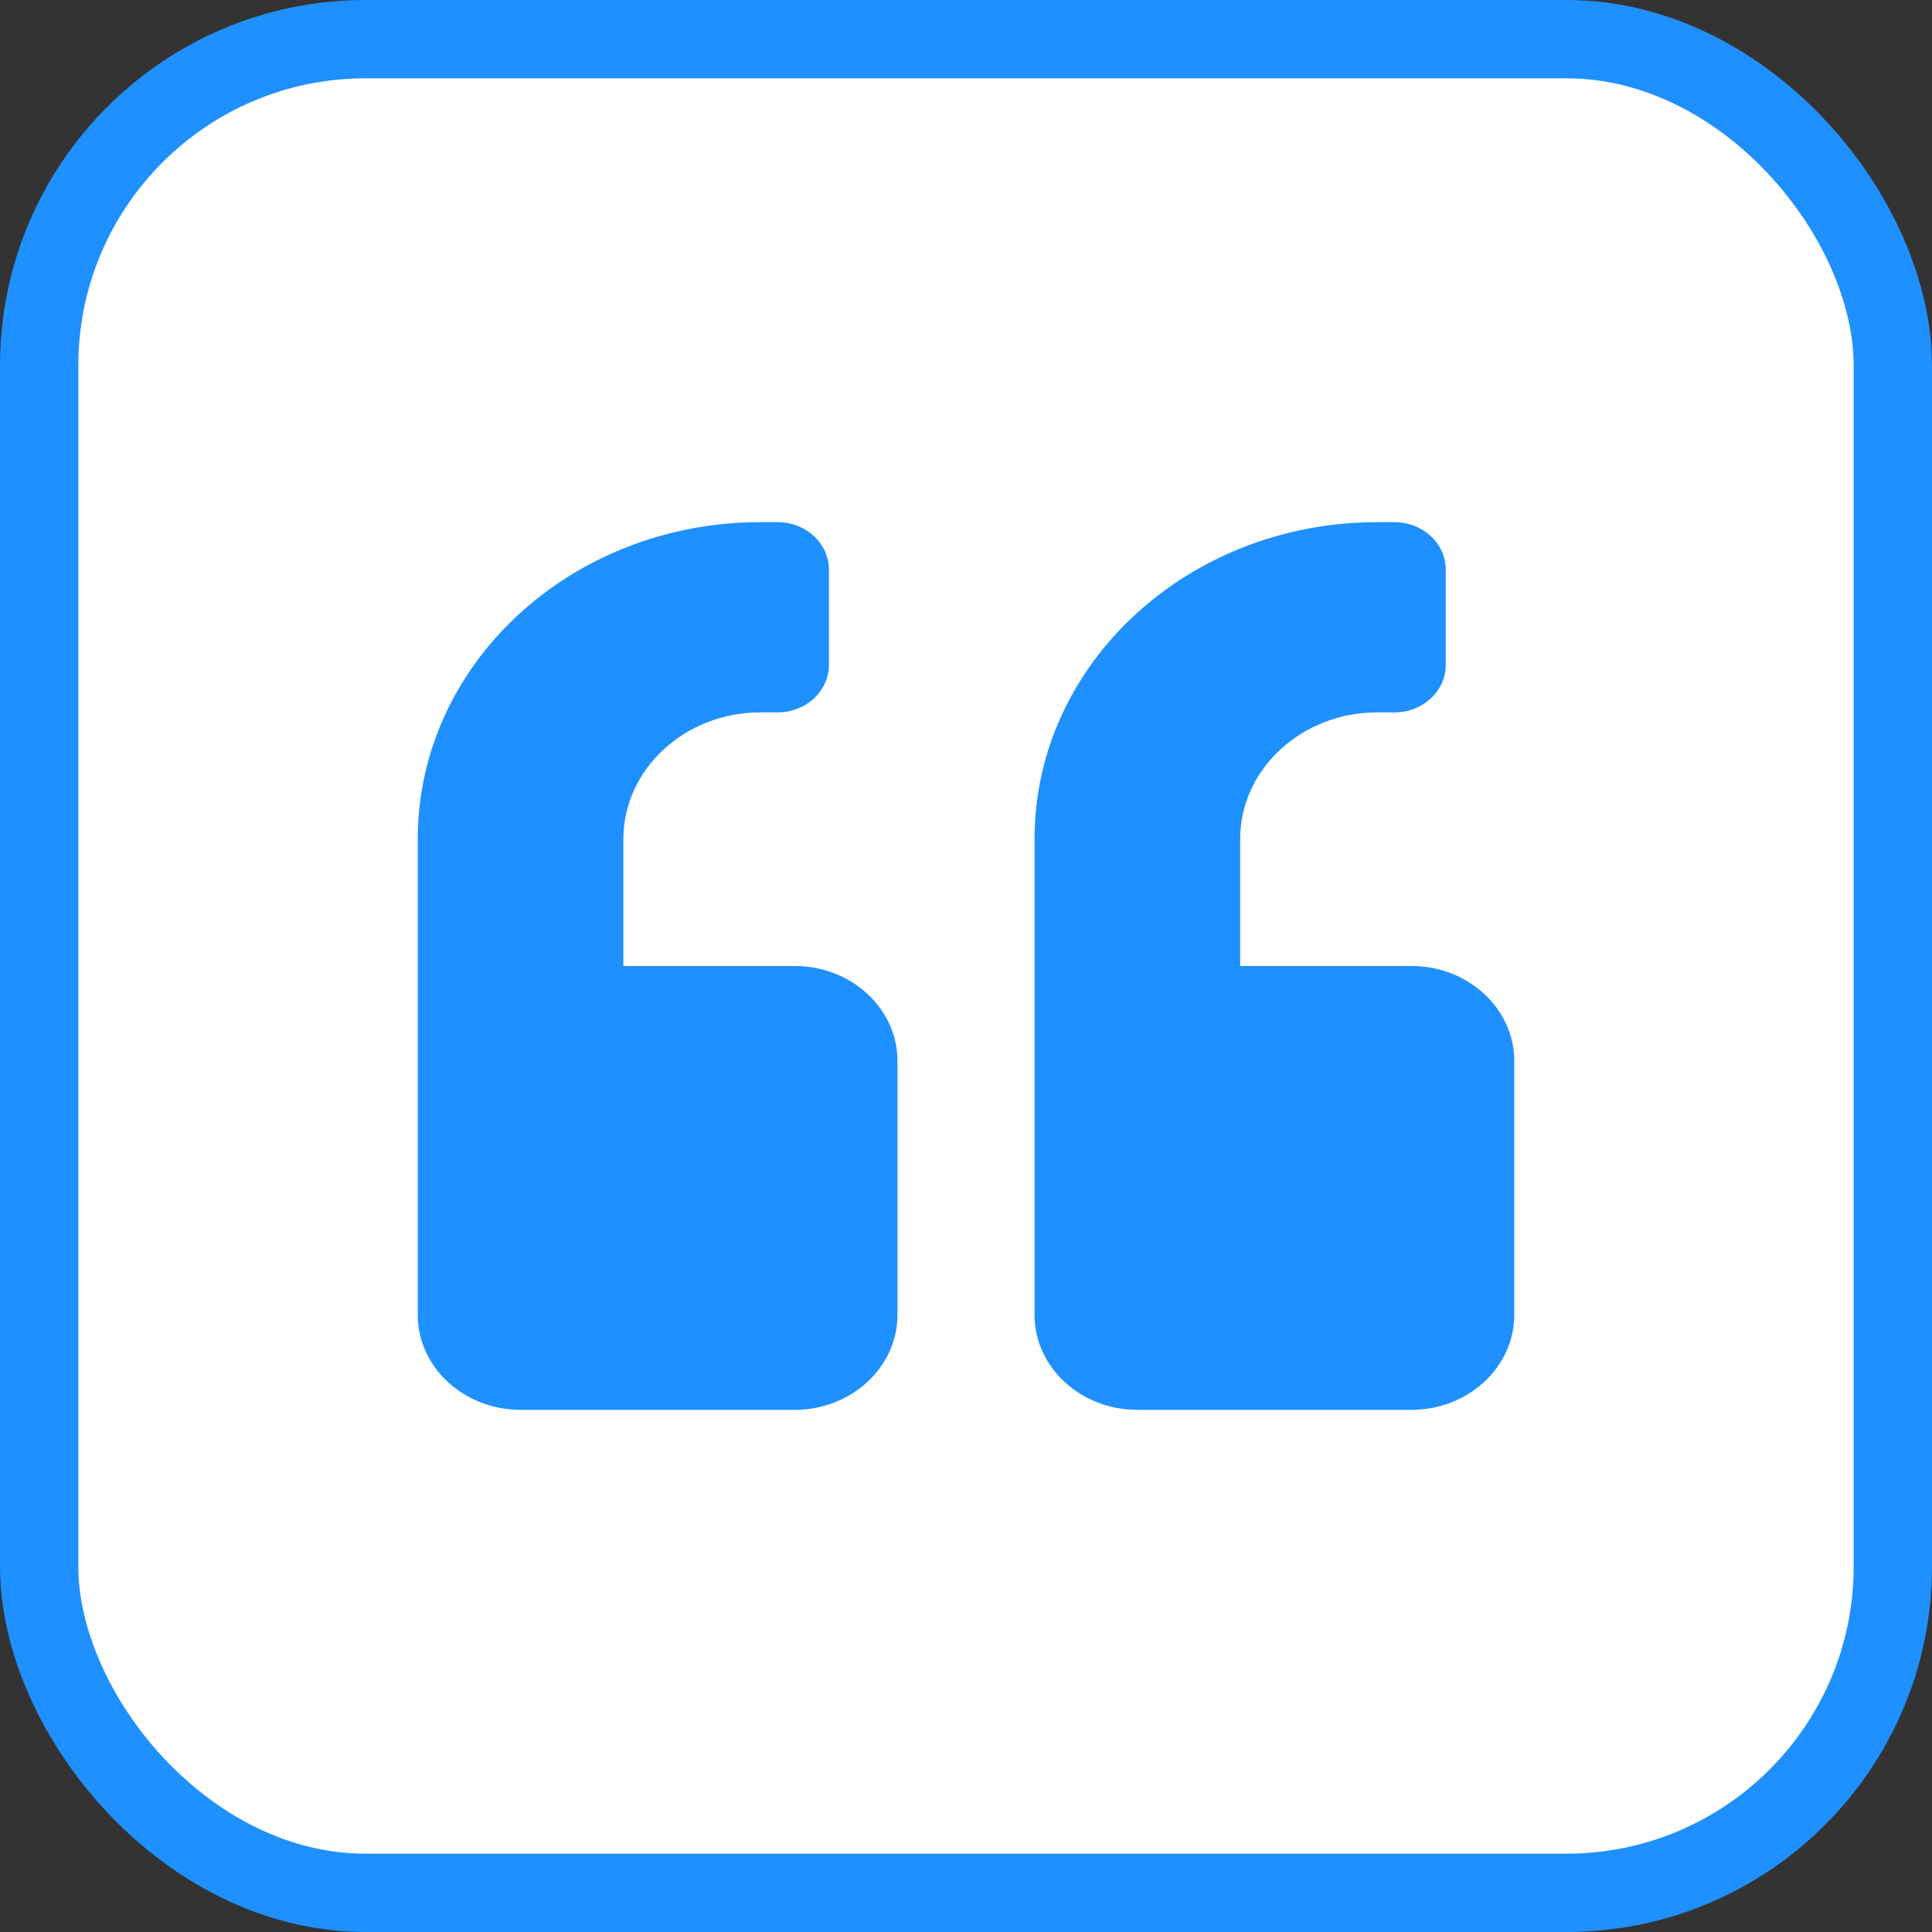
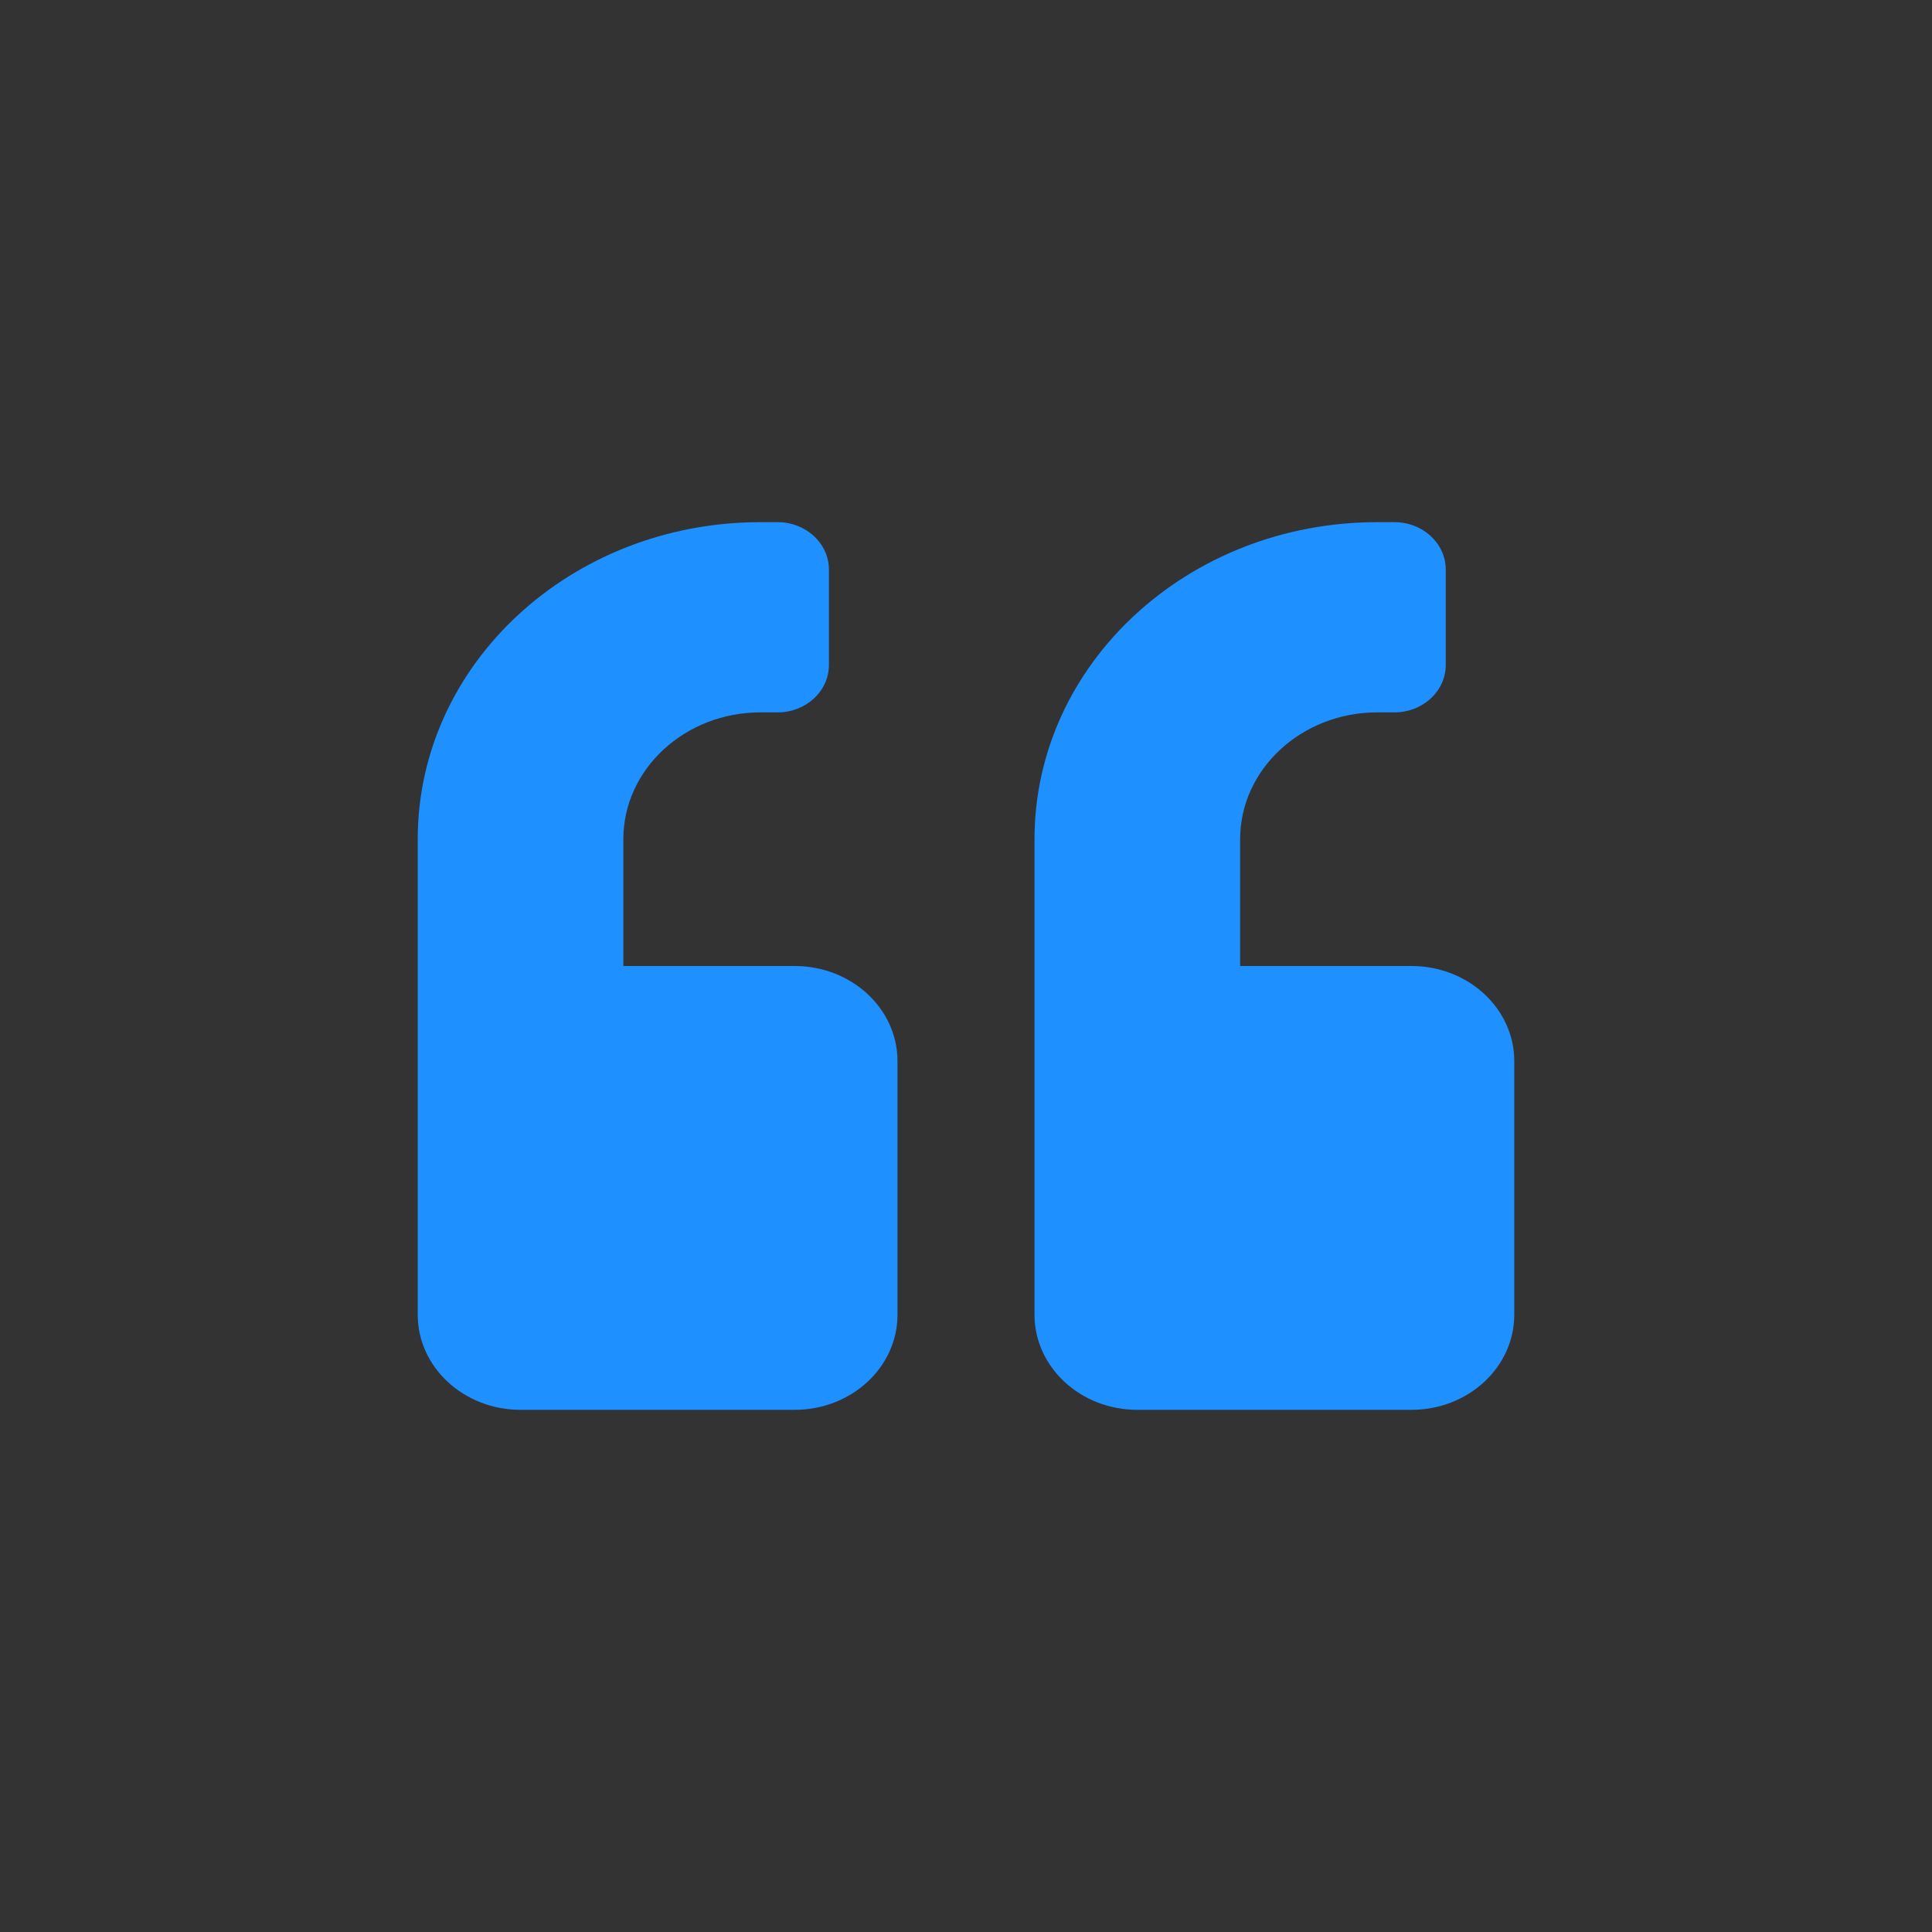
<svg xmlns="http://www.w3.org/2000/svg" width="37" height="37" viewBox="0 0 37 37" fill="none">
  <rect x="0" y="0" width="37" height="37" fill="#333333" stroke="none" />
-   <rect x="0.75" y="0.75" width="35.5" height="35.5" rx="6.25" fill="white" stroke="#1E90FF" stroke-width="1.5" />
  <path d="M27.031 18.5L23.75 18.5L23.75 16.071C23.75 14.732 24.927 13.643 26.375 13.643L26.703 13.643C27.249 13.643 27.688 13.237 27.688 12.732L27.688 10.911C27.688 10.406 27.249 10 26.703 10L26.375 10C22.749 10 19.812 12.717 19.812 16.071L19.812 25.179C19.812 26.184 20.694 27 21.781 27L27.031 27C28.118 27 29 26.184 29 25.179L29 20.321C29 19.316 28.118 18.5 27.031 18.5ZM15.219 18.5L11.938 18.5L11.938 16.071C11.938 14.732 13.115 13.643 14.562 13.643L14.891 13.643C15.436 13.643 15.875 13.237 15.875 12.732L15.875 10.911C15.875 10.406 15.436 10 14.891 10L14.562 10C10.937 10 8 12.717 8 16.071L8 25.179C8 26.184 8.882 27 9.969 27L15.219 27C16.306 27 17.188 26.184 17.188 25.179L17.188 20.321C17.188 19.316 16.306 18.5 15.219 18.5Z" fill="#1E90FF" />
</svg>